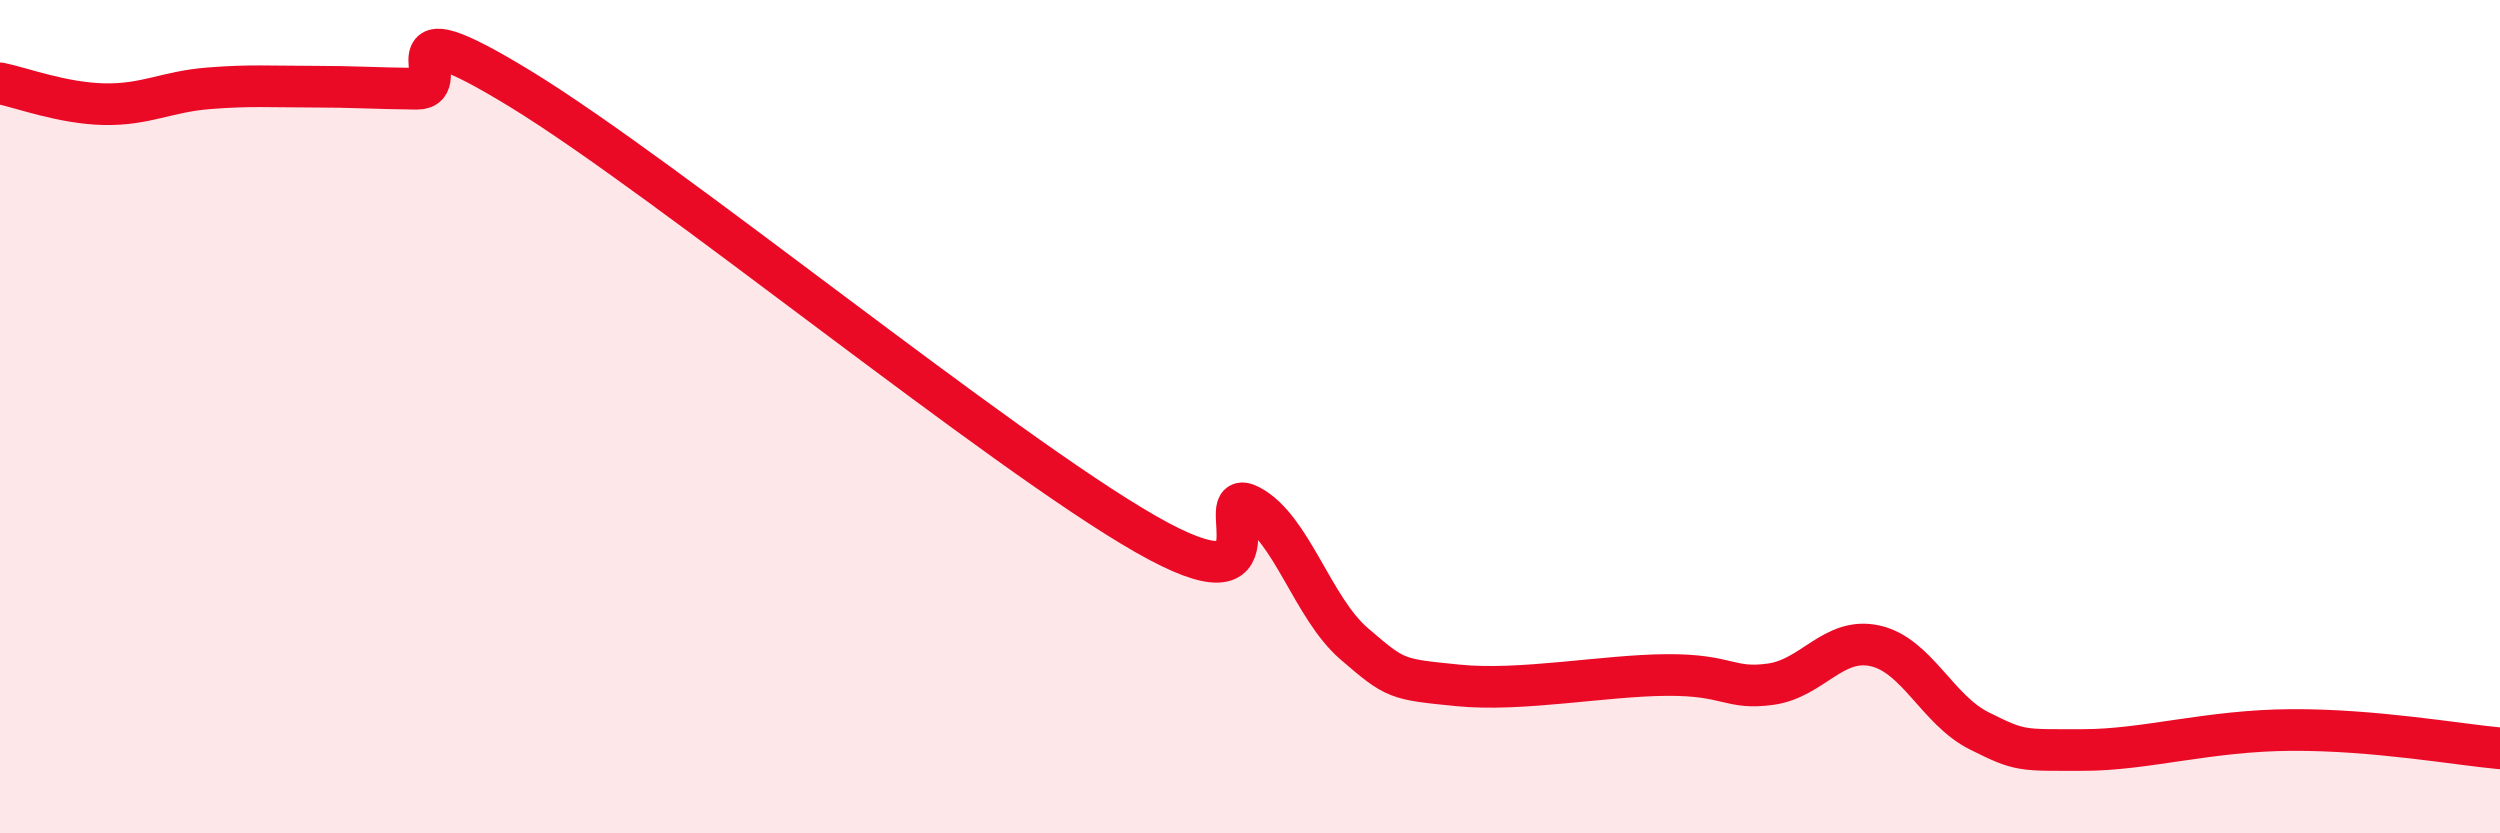
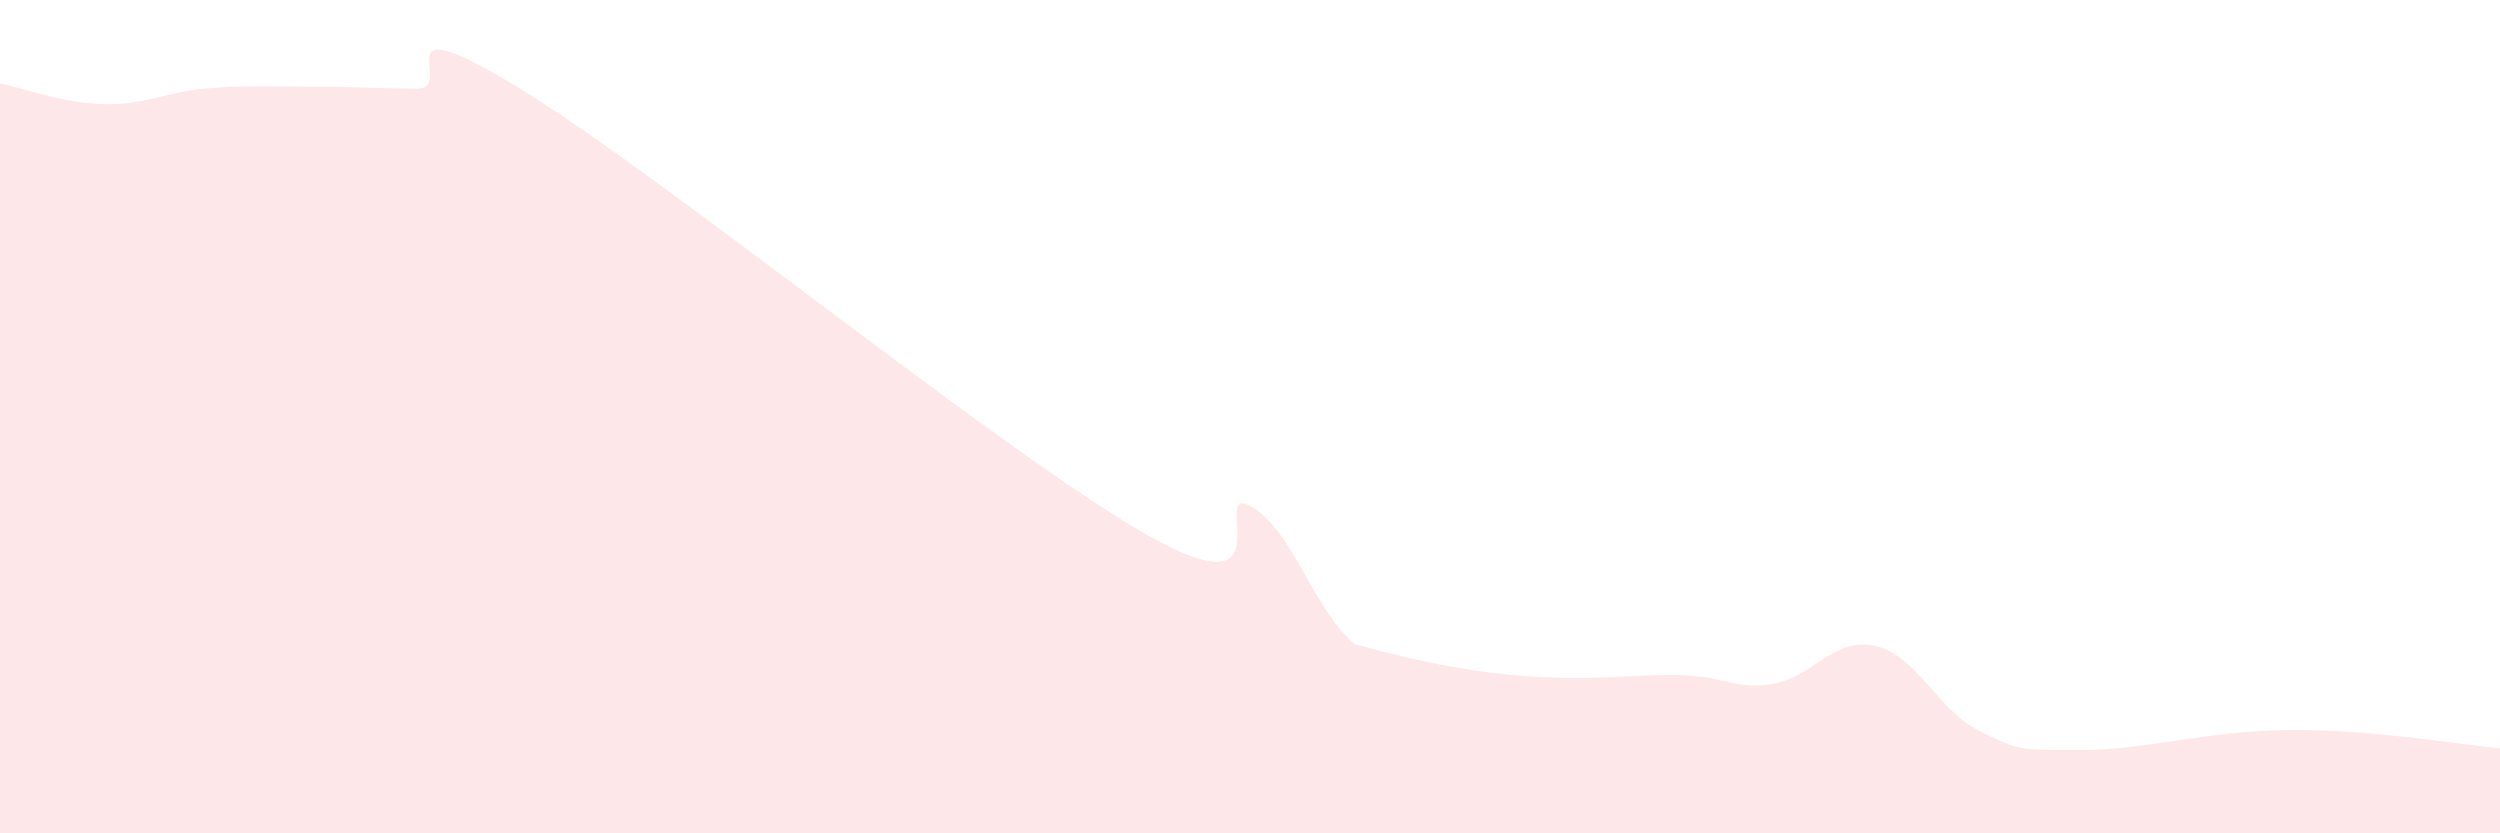
<svg xmlns="http://www.w3.org/2000/svg" width="60" height="20" viewBox="0 0 60 20">
-   <path d="M 0,2 C 0.5,2.1 1.5,2.48 2.5,2.5 C 3.5,2.52 4,2.2 5,2.12 C 6,2.04 6.5,2.08 7.5,2.08 C 8.5,2.08 9,2.12 10,2.13 C 11,2.14 9,0 12.5,2.14 C 16,4.28 24,10.82 27.5,12.82 C 31,14.82 29,11.61 30,12.14 C 31,12.67 31.5,14.59 32.5,15.45 C 33.5,16.31 33.5,16.3 35,16.45 C 36.5,16.6 38.5,16.21 40,16.2 C 41.5,16.19 41.5,16.56 42.5,16.42 C 43.5,16.28 44,15.28 45,15.5 C 46,15.72 46.5,17.04 47.5,17.54 C 48.5,18.04 48.5,18 50,18 C 51.5,18 53,17.53 55,17.52 C 57,17.51 59,17.87 60,17.96L60 20L0 20Z" fill="#EB0A25" opacity="0.1" stroke-linecap="round" stroke-linejoin="round" />
-   <path d="M 0,2 C 0.5,2.1 1.5,2.48 2.5,2.5 C 3.5,2.52 4,2.2 5,2.12 C 6,2.04 6.5,2.08 7.5,2.08 C 8.5,2.08 9,2.12 10,2.13 C 11,2.14 9,0 12.5,2.14 C 16,4.28 24,10.82 27.5,12.82 C 31,14.82 29,11.61 30,12.14 C 31,12.67 31.5,14.59 32.5,15.45 C 33.5,16.31 33.5,16.3 35,16.45 C 36.5,16.6 38.5,16.21 40,16.2 C 41.5,16.19 41.5,16.56 42.5,16.42 C 43.5,16.28 44,15.28 45,15.5 C 46,15.72 46.5,17.04 47.5,17.54 C 48.5,18.04 48.5,18 50,18 C 51.5,18 53,17.53 55,17.52 C 57,17.51 59,17.87 60,17.96" stroke="#EB0A25" stroke-width="1" fill="none" stroke-linecap="round" stroke-linejoin="round" />
+   <path d="M 0,2 C 0.5,2.1 1.5,2.48 2.5,2.5 C 3.5,2.52 4,2.2 5,2.12 C 6,2.04 6.5,2.08 7.5,2.08 C 8.5,2.08 9,2.12 10,2.13 C 11,2.14 9,0 12.5,2.14 C 16,4.28 24,10.82 27.5,12.82 C 31,14.82 29,11.61 30,12.14 C 31,12.67 31.5,14.59 32.5,15.45 C 36.5,16.6 38.5,16.21 40,16.2 C 41.5,16.19 41.5,16.56 42.5,16.42 C 43.5,16.28 44,15.28 45,15.5 C 46,15.72 46.5,17.04 47.5,17.54 C 48.5,18.04 48.5,18 50,18 C 51.5,18 53,17.53 55,17.52 C 57,17.51 59,17.87 60,17.96L60 20L0 20Z" fill="#EB0A25" opacity="0.1" stroke-linecap="round" stroke-linejoin="round" />
</svg>